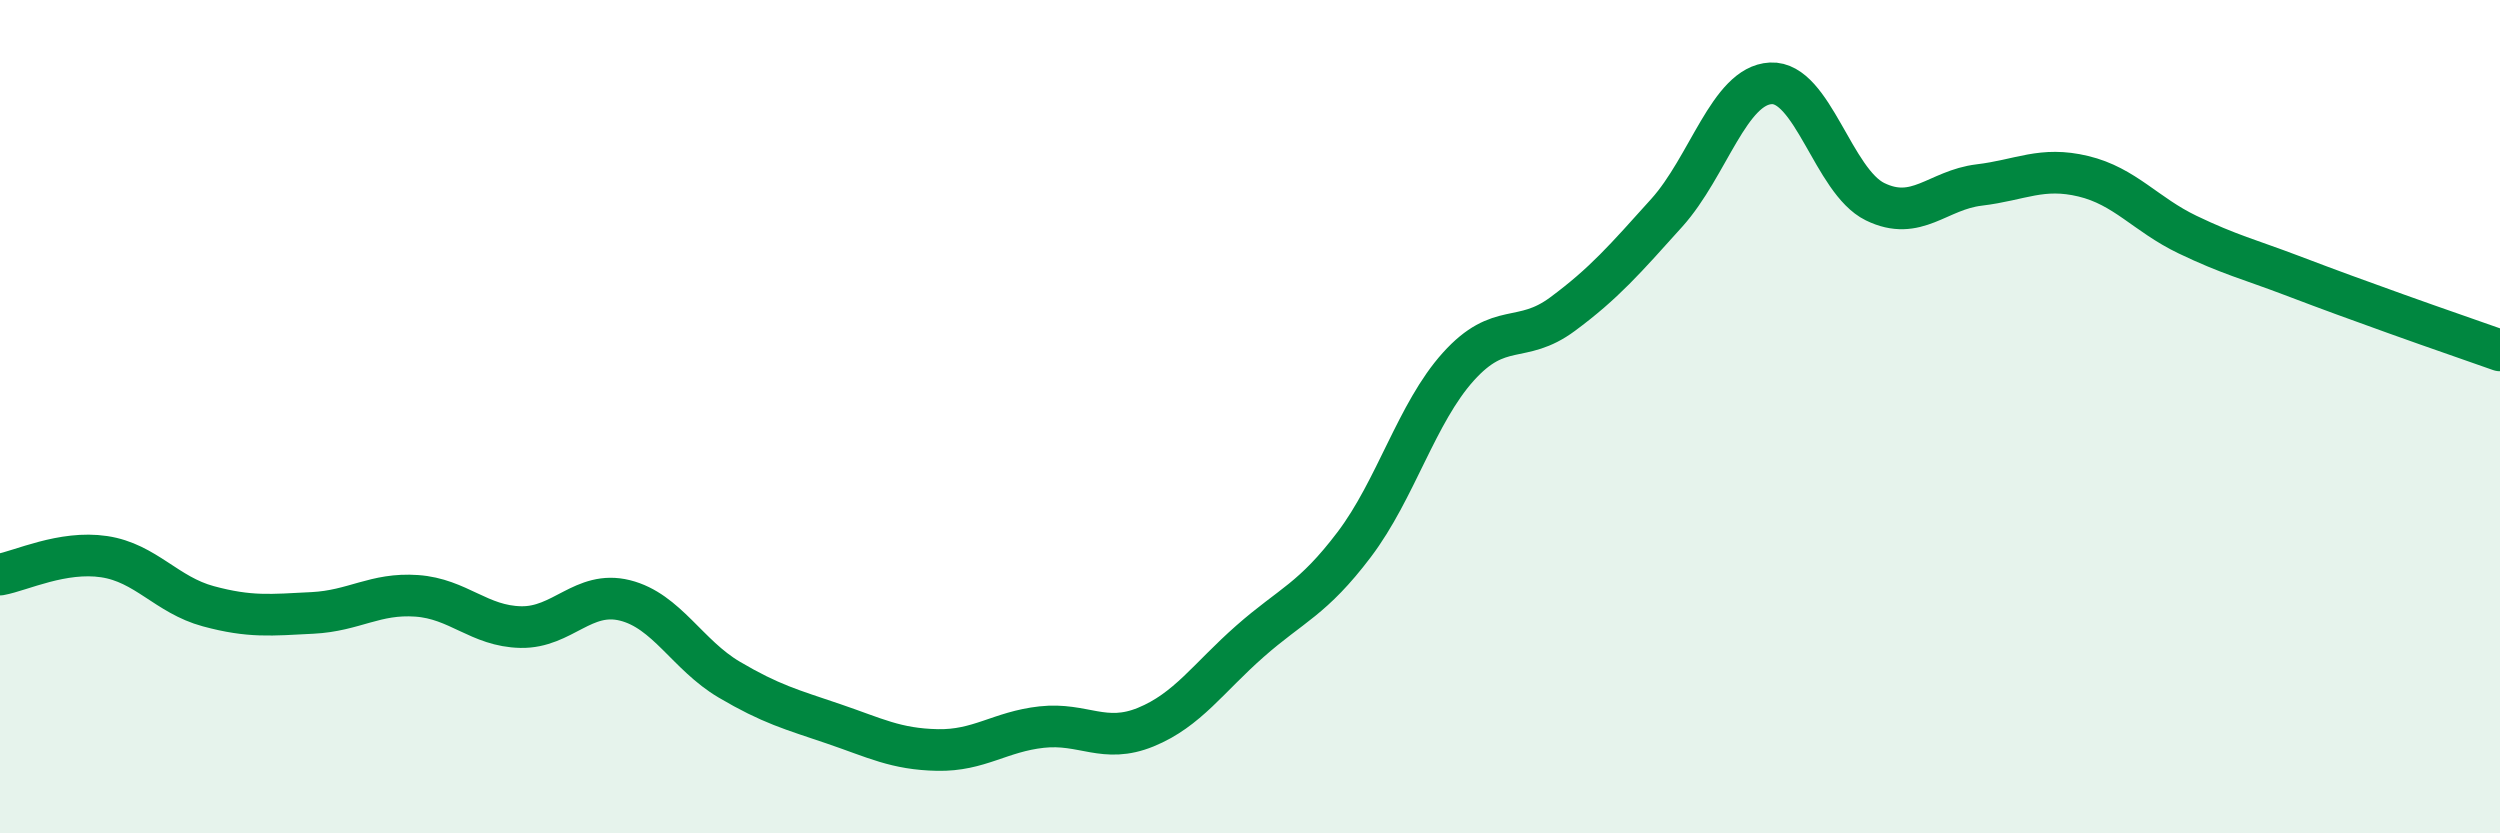
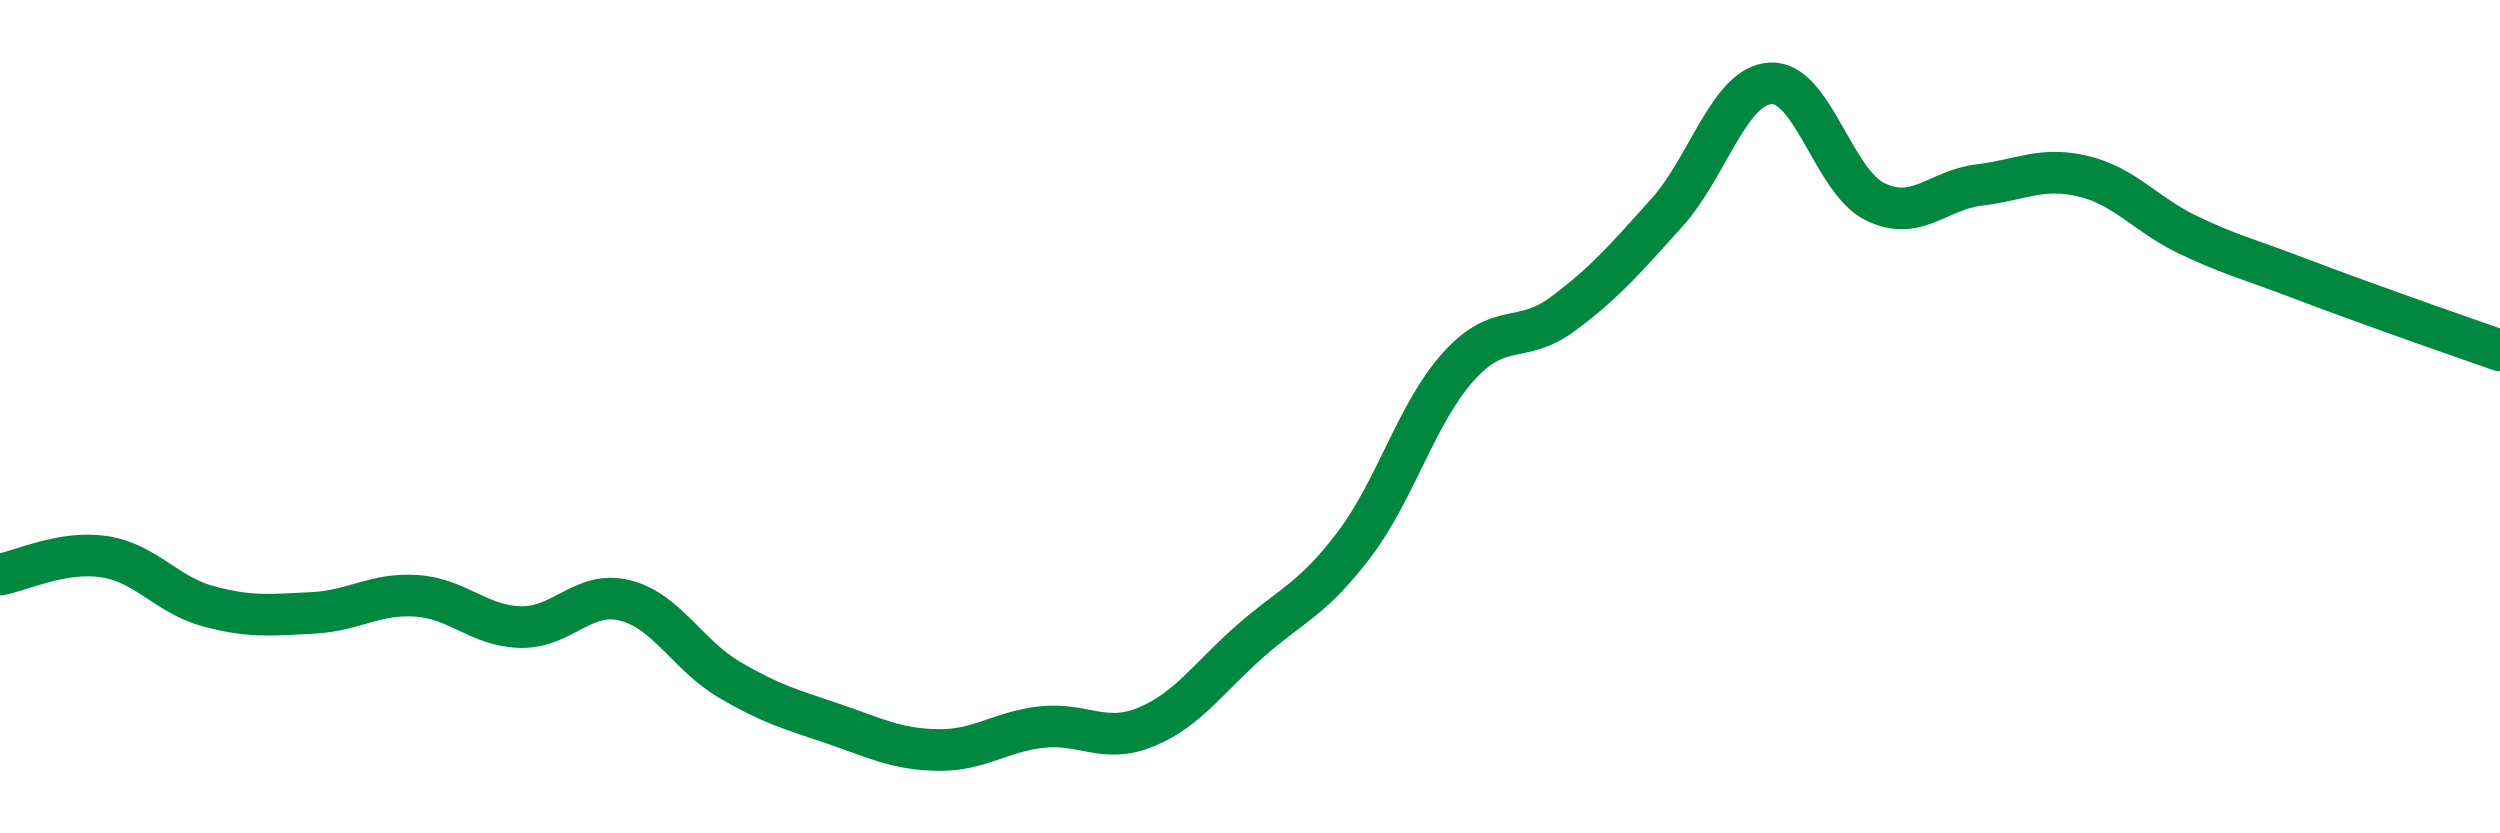
<svg xmlns="http://www.w3.org/2000/svg" width="60" height="20" viewBox="0 0 60 20">
-   <path d="M 0,13.79 C 0.5,13.7 1.5,13.21 2.5,13.36 C 3.5,13.51 4,14.28 5,14.55 C 6,14.82 6.5,14.76 7.5,14.71 C 8.5,14.66 9,14.23 10,14.3 C 11,14.37 11.5,15.03 12.5,15.05 C 13.5,15.07 14,14.16 15,14.41 C 16,14.66 16.5,15.72 17.5,16.31 C 18.5,16.9 19,17.03 20,17.37 C 21,17.71 21.5,17.98 22.5,18 C 23.5,18.02 24,17.56 25,17.45 C 26,17.34 26.5,17.86 27.5,17.45 C 28.5,17.04 29,16.27 30,15.39 C 31,14.51 31.5,14.39 32.5,13.07 C 33.5,11.75 34,9.91 35,8.8 C 36,7.69 36.5,8.28 37.5,7.54 C 38.5,6.8 39,6.22 40,5.11 C 41,4 41.5,2.05 42.5,2 C 43.5,1.95 44,4.35 45,4.84 C 46,5.33 46.5,4.56 47.5,4.44 C 48.5,4.32 49,3.99 50,4.23 C 51,4.47 51.5,5.15 52.5,5.63 C 53.5,6.11 54,6.23 55,6.61 C 56,6.99 56.5,7.17 57.5,7.53 C 58.5,7.89 59.5,8.23 60,8.41L60 20L0 20Z" fill="#008740" opacity="0.1" stroke-linecap="round" stroke-linejoin="round" />
  <path d="M 0,13.79 C 0.5,13.7 1.5,13.21 2.5,13.36 C 3.5,13.51 4,14.28 5,14.55 C 6,14.82 6.5,14.76 7.5,14.71 C 8.5,14.66 9,14.23 10,14.3 C 11,14.37 11.5,15.03 12.5,15.05 C 13.5,15.07 14,14.16 15,14.41 C 16,14.66 16.5,15.72 17.5,16.31 C 18.5,16.9 19,17.03 20,17.37 C 21,17.71 21.5,17.98 22.5,18 C 23.5,18.02 24,17.56 25,17.45 C 26,17.34 26.5,17.86 27.5,17.45 C 28.5,17.04 29,16.27 30,15.39 C 31,14.51 31.5,14.39 32.5,13.07 C 33.5,11.75 34,9.91 35,8.8 C 36,7.69 36.5,8.28 37.5,7.54 C 38.5,6.8 39,6.22 40,5.11 C 41,4 41.5,2.05 42.5,2 C 43.5,1.95 44,4.35 45,4.84 C 46,5.33 46.5,4.56 47.5,4.44 C 48.5,4.32 49,3.99 50,4.23 C 51,4.47 51.5,5.15 52.5,5.63 C 53.5,6.11 54,6.23 55,6.61 C 56,6.99 56.5,7.17 57.5,7.53 C 58.5,7.89 59.5,8.23 60,8.41" stroke="#008740" stroke-width="1" fill="none" stroke-linecap="round" stroke-linejoin="round" />
</svg>